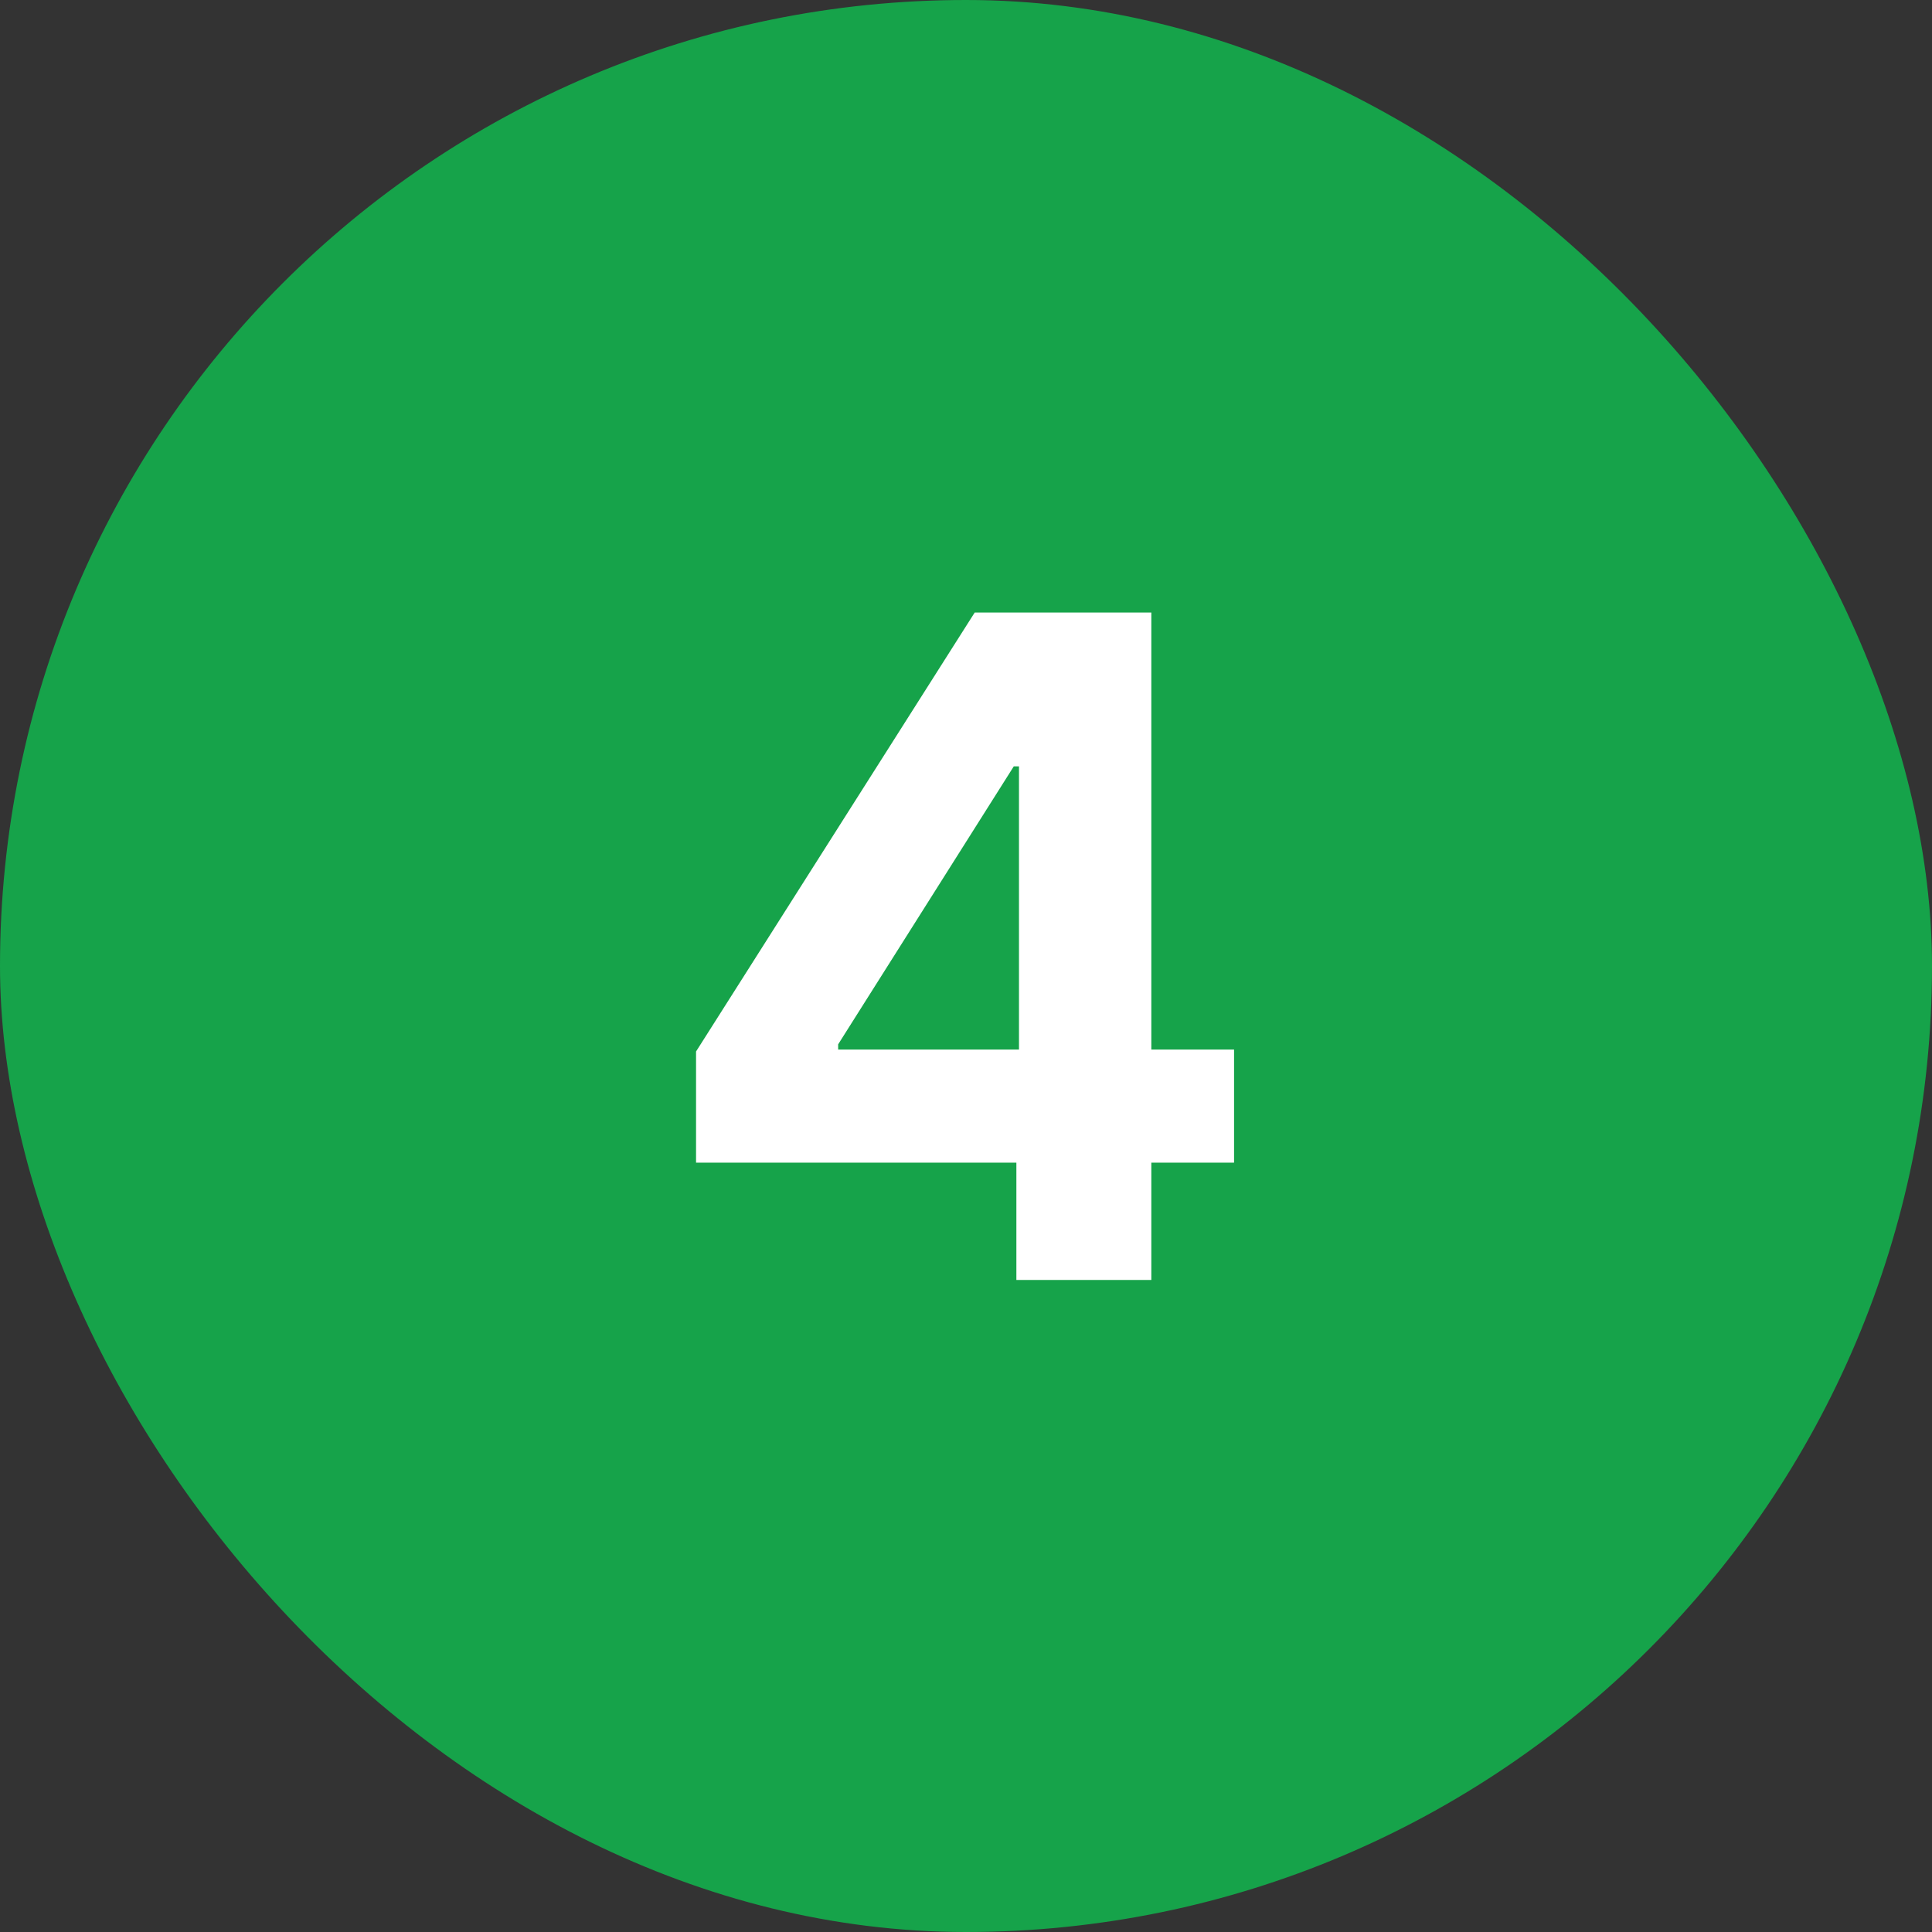
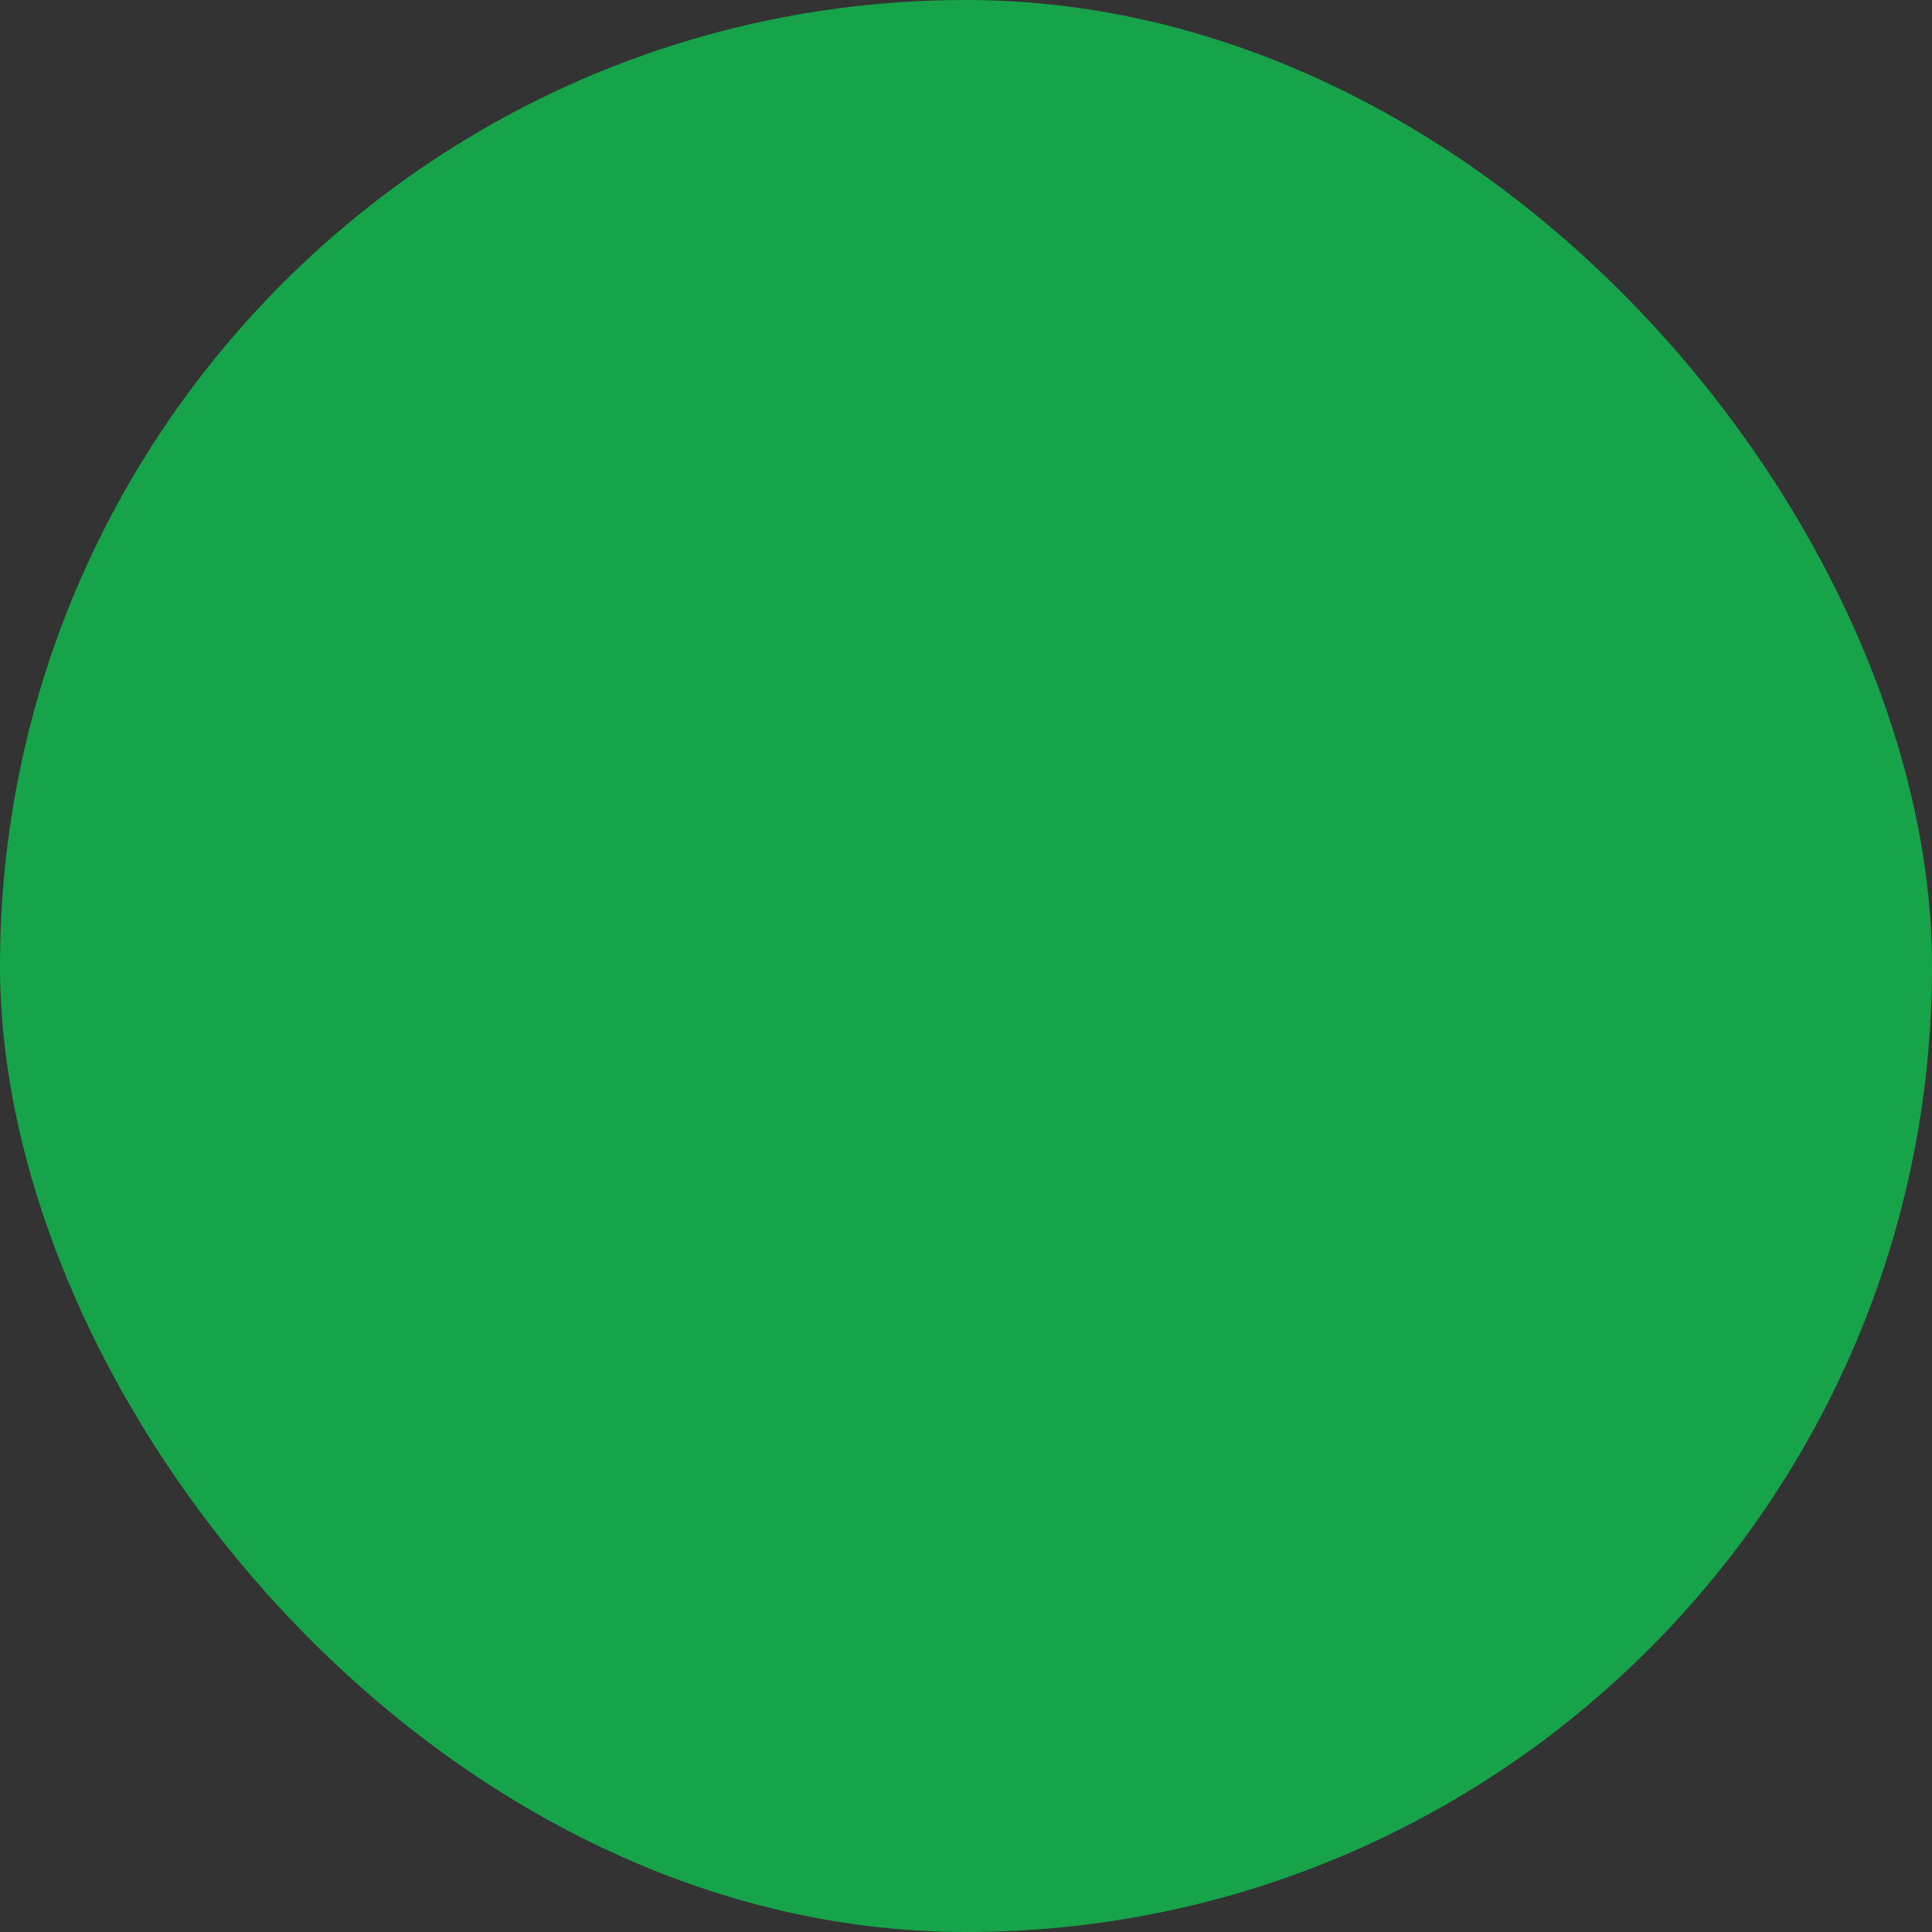
<svg xmlns="http://www.w3.org/2000/svg" width="40" height="40" viewBox="0 0 40 40" fill="none">
  <rect x="0" y="0" width="40" height="40" fill="#333333" stroke="none" />
  <rect width="40" height="40" rx="20" fill="#16A34A" />
-   <path d="M14.411 24.071V21.77L20.18 12.682H22.163V15.867H20.989L17.353 21.622V21.73H25.55V24.071H14.411ZM21.043 26.5V23.369L21.097 22.351V12.682H23.837V26.5H21.043Z" fill="white" />
</svg>